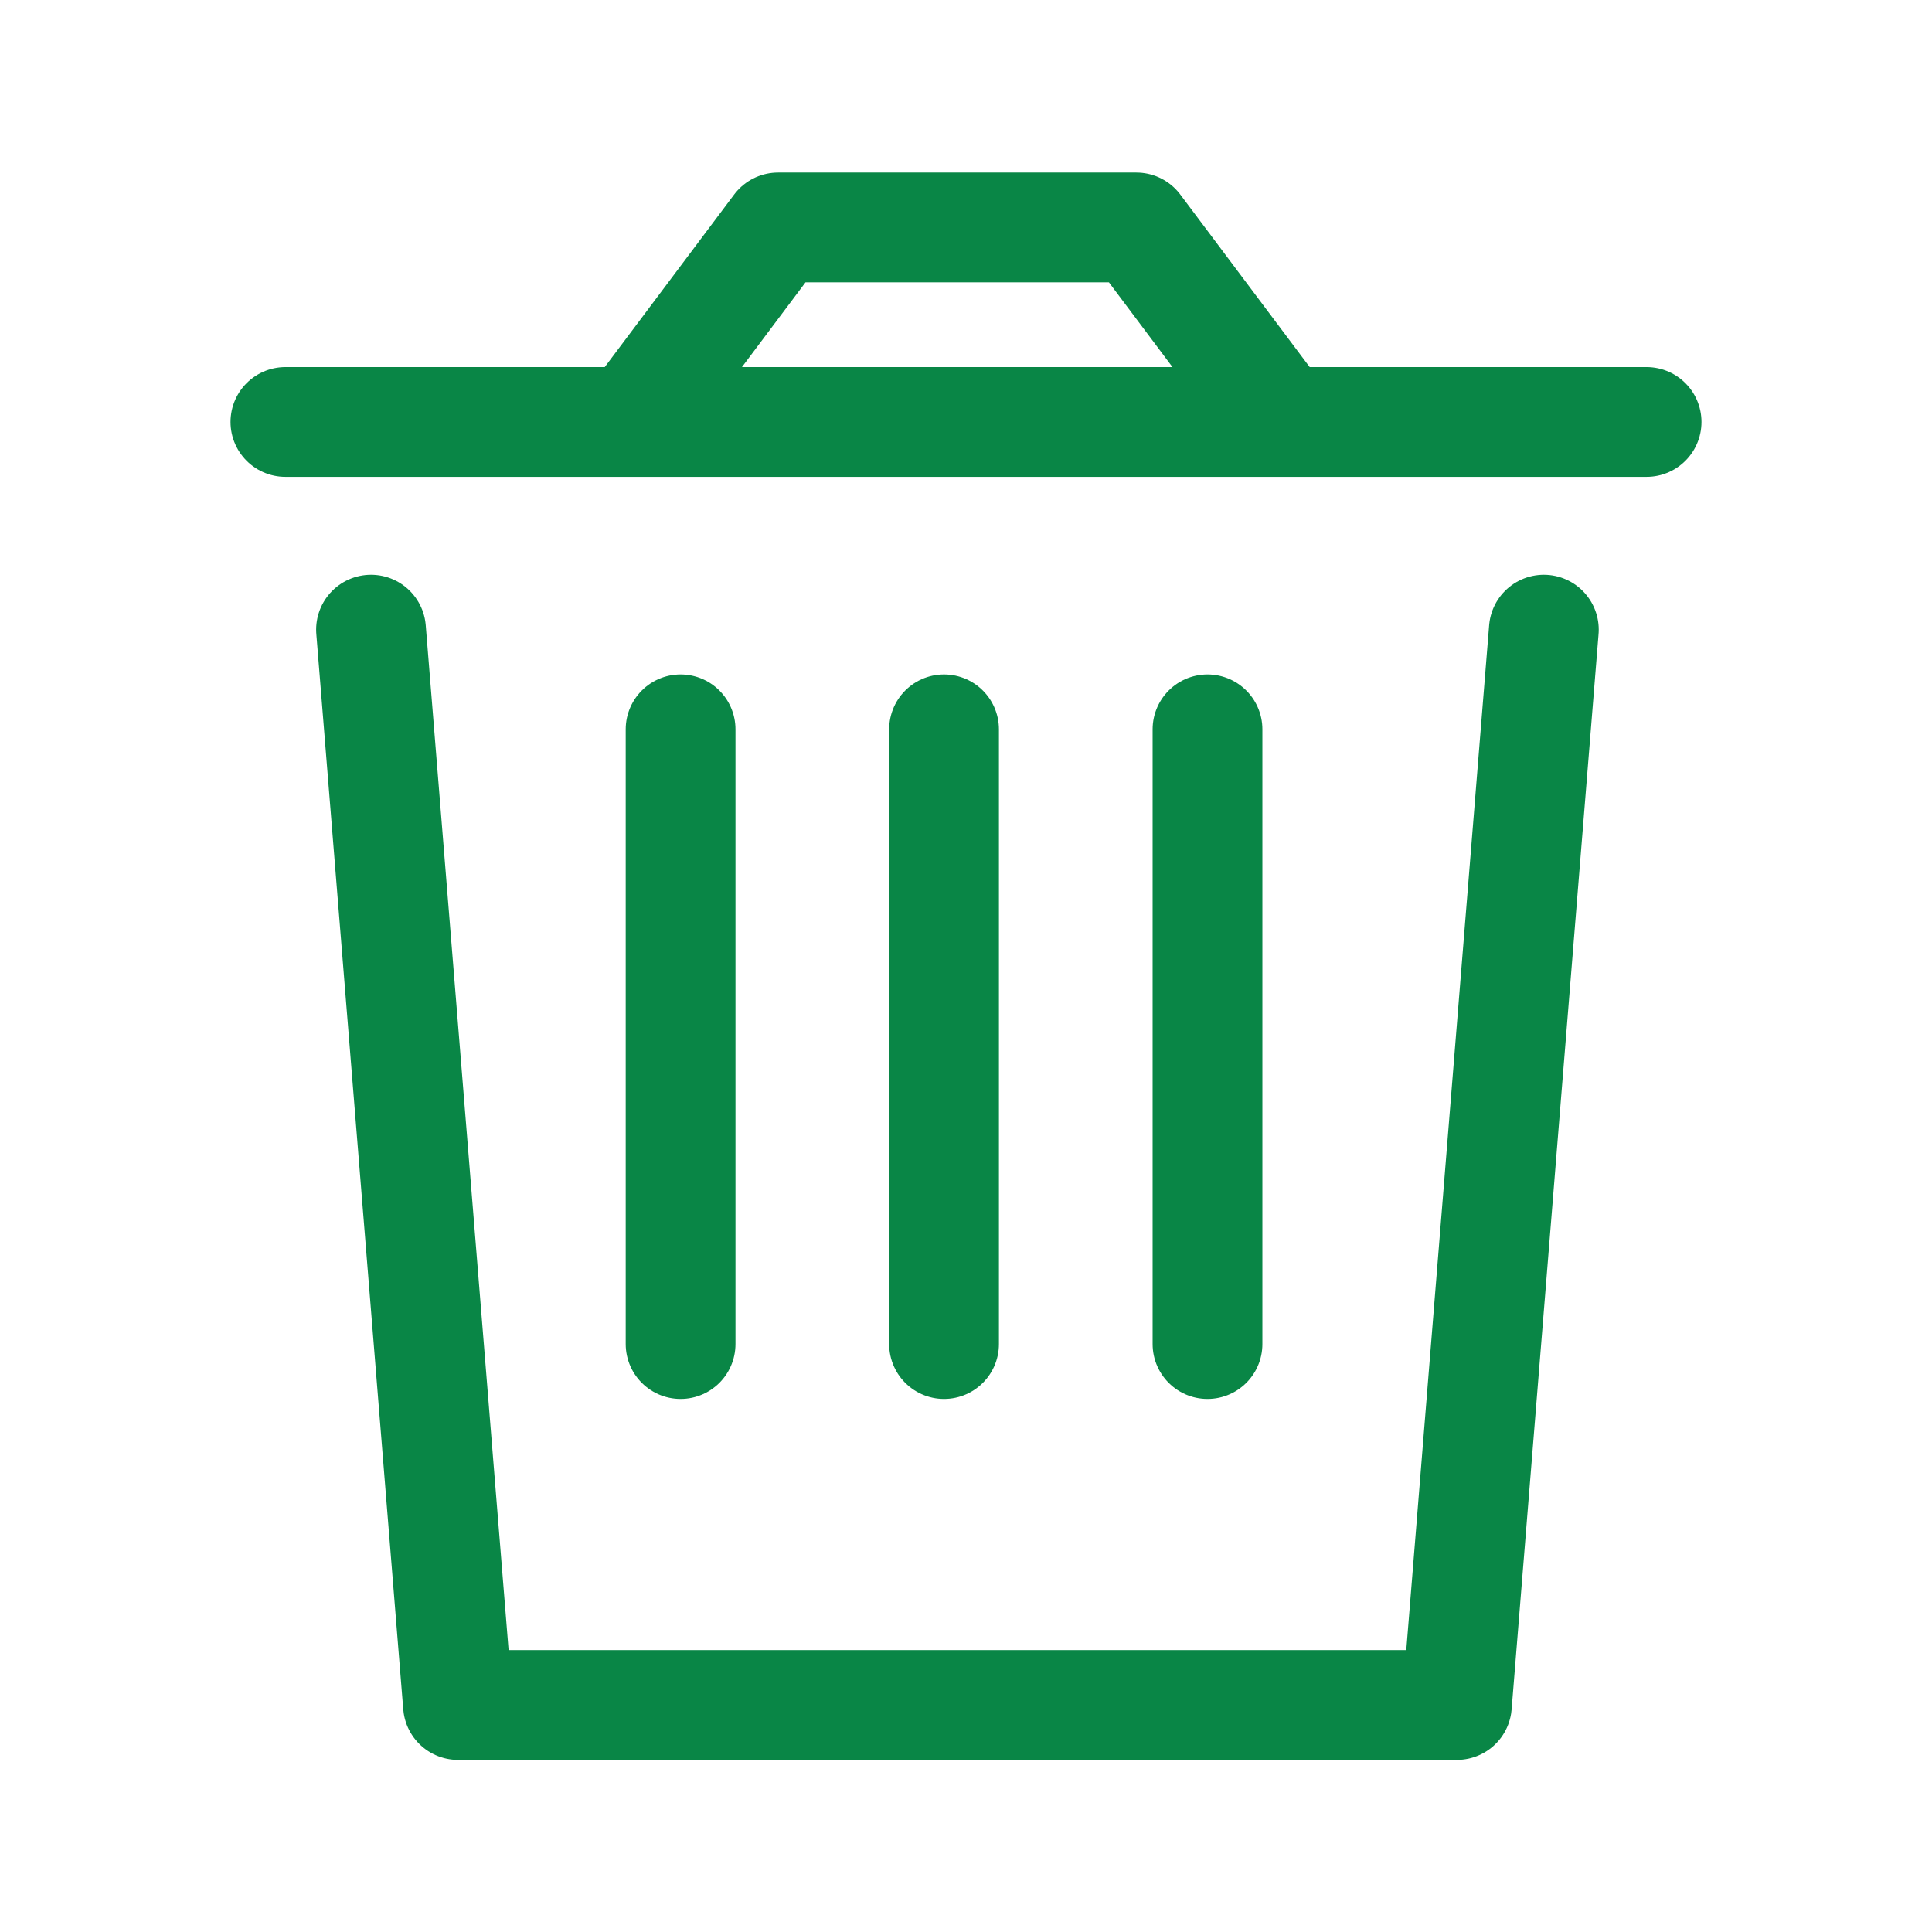
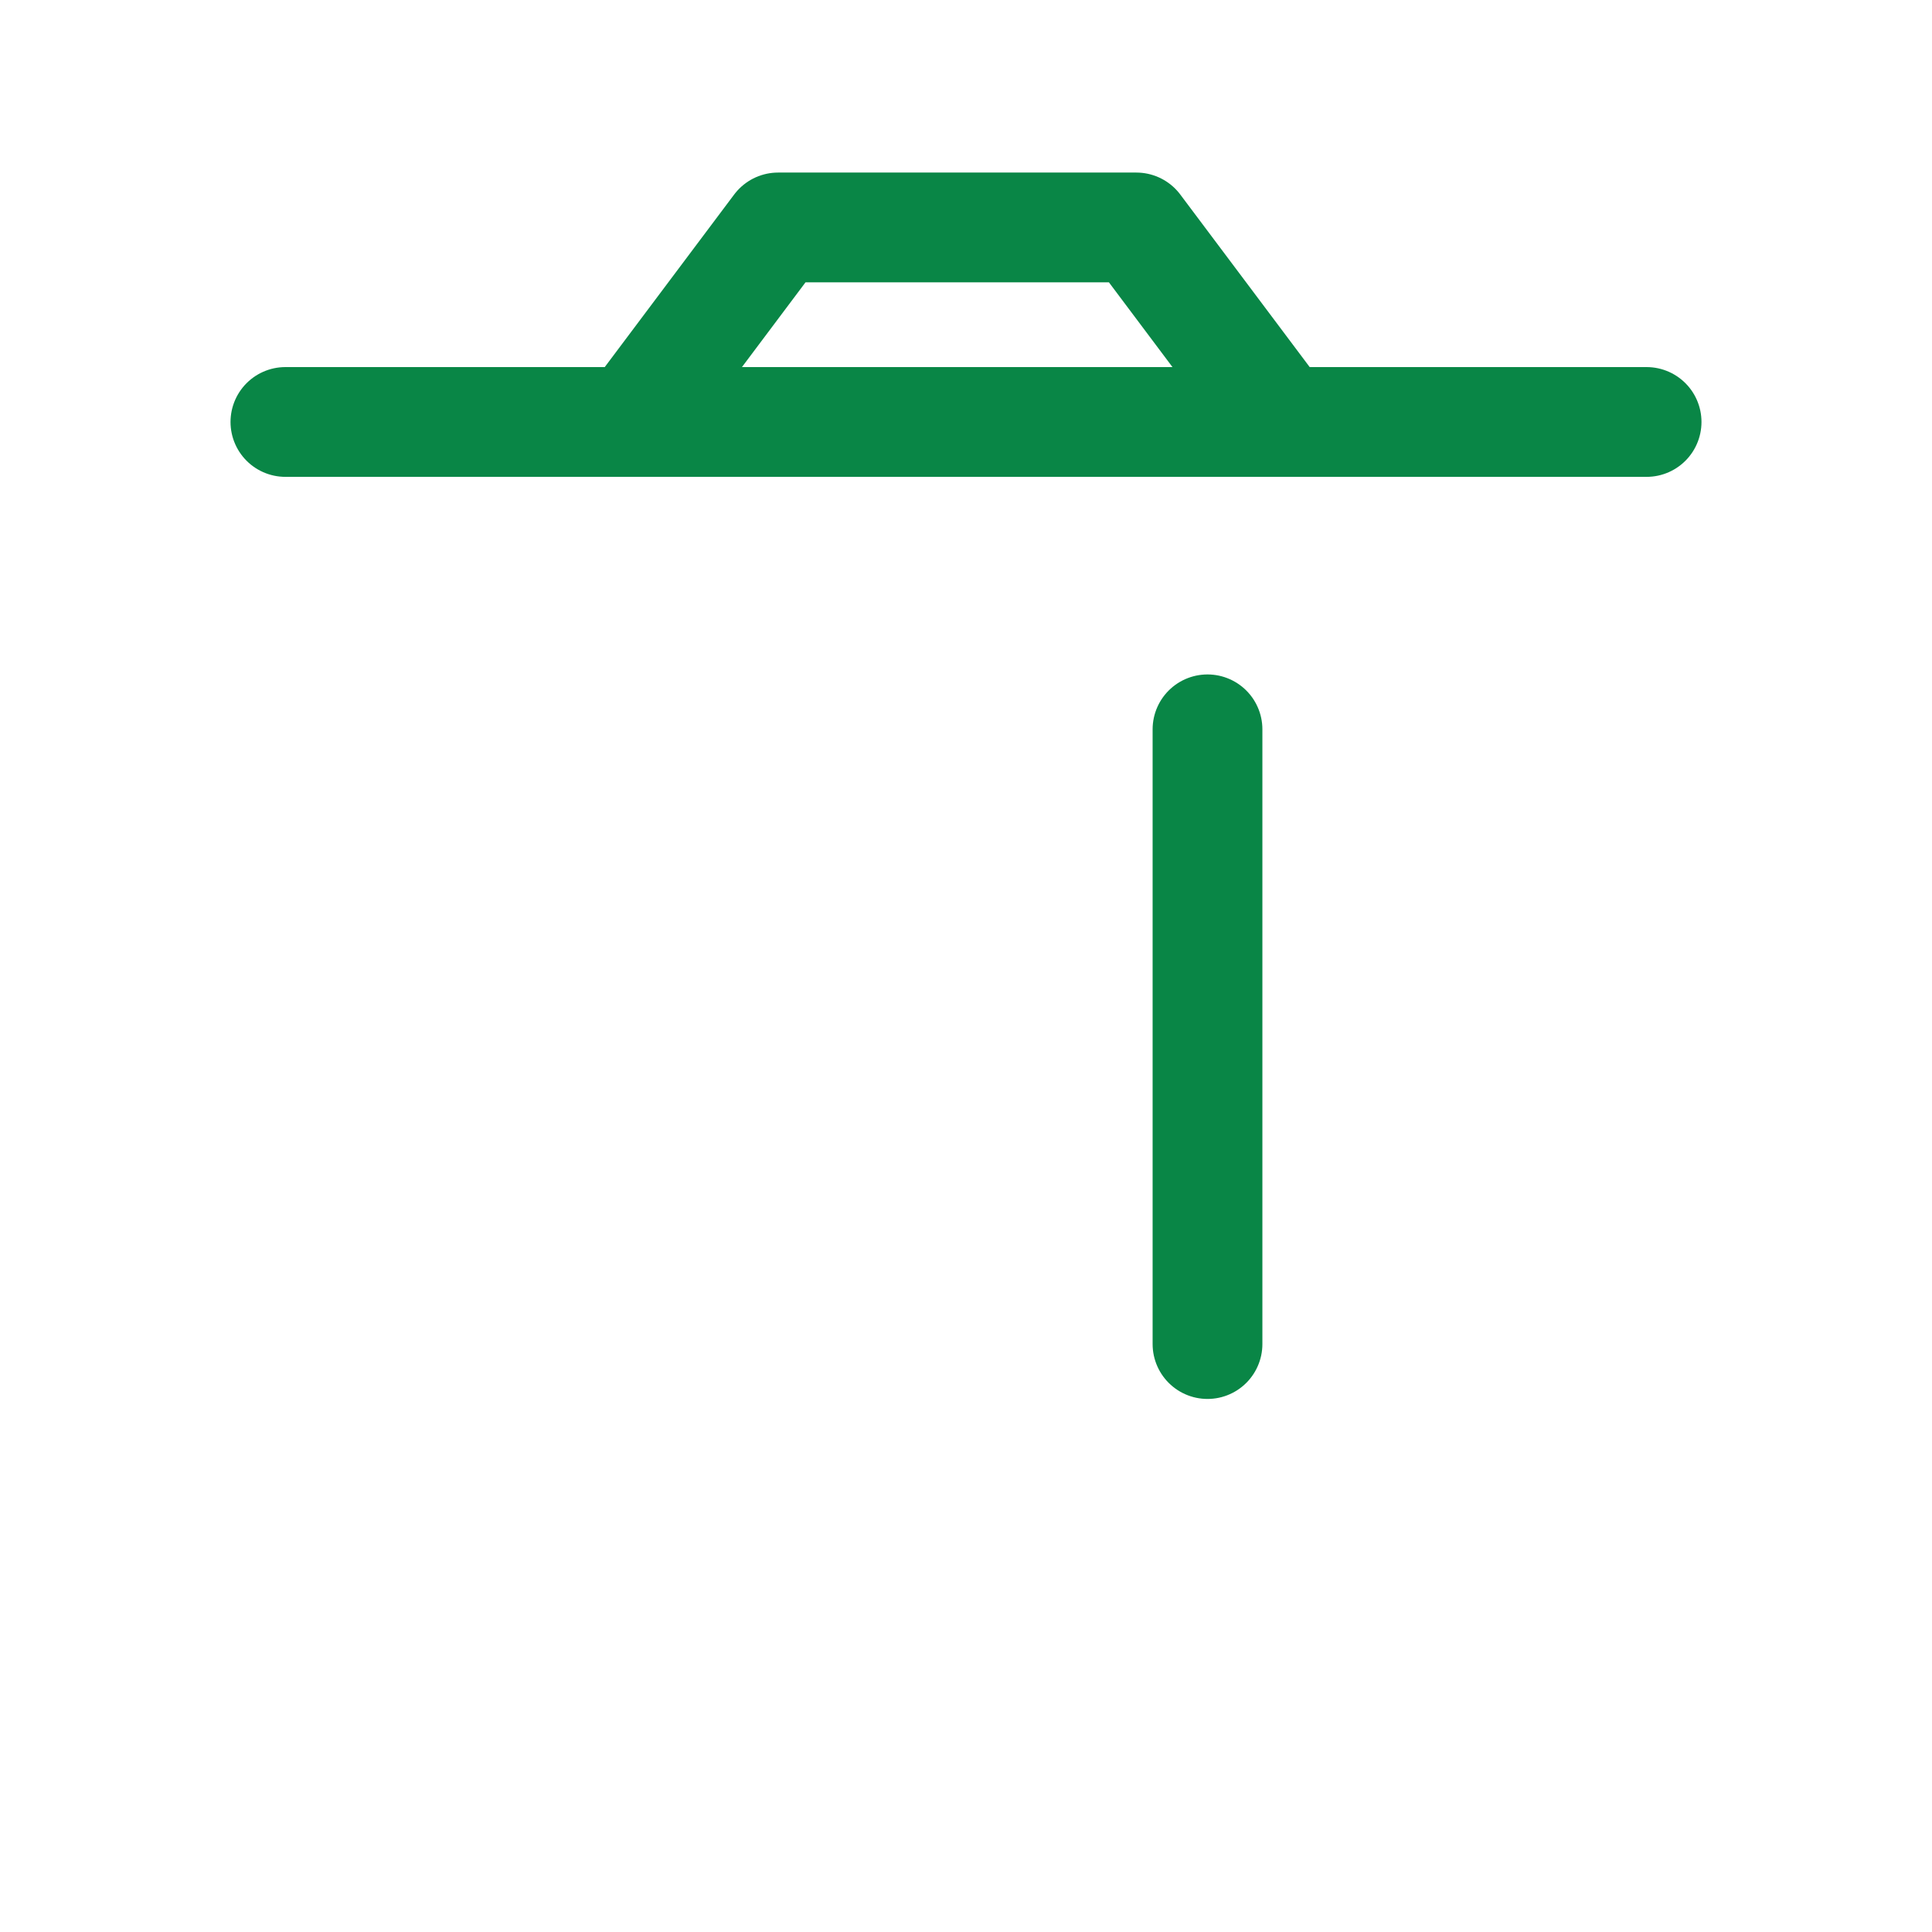
<svg xmlns="http://www.w3.org/2000/svg" id="_レイヤー_1" width="44" height="44" viewBox="0 0 44 44">
  <defs>
    <style>.cls-1,.cls-2{fill:none;}.cls-2{stroke:#098646;stroke-linecap:round;stroke-linejoin:round;stroke-width:2.5px;}</style>
  </defs>
  <g id="_965_tr_h">
    <line id="_線_3" class="cls-2" x1="6.5" y1="9.61" x2="37.5" y2="9.61" />
    <path id="_パス_122" class="cls-2" d="M14.66,9.26l3.06-4.08h8.16l3.06,4.08" />
-     <path id="_パス_123" class="cls-2" d="M35.16,14.34l-1.98,24.49H10.43l-1.98-24.49" />
    <g id="_グループ_6">
-       <line id="_線_4" class="cls-2" x1="21.5" y1="16.61" x2="21.5" y2="30.61" />
      <line id="_線_5" class="cls-2" x1="27.5" y1="16.61" x2="27.5" y2="30.61" />
-       <line id="_線_6" class="cls-2" x1="15.5" y1="16.61" x2="15.5" y2="30.61" />
    </g>
  </g>
  <rect class="cls-1" width="44" height="44" />
</svg>